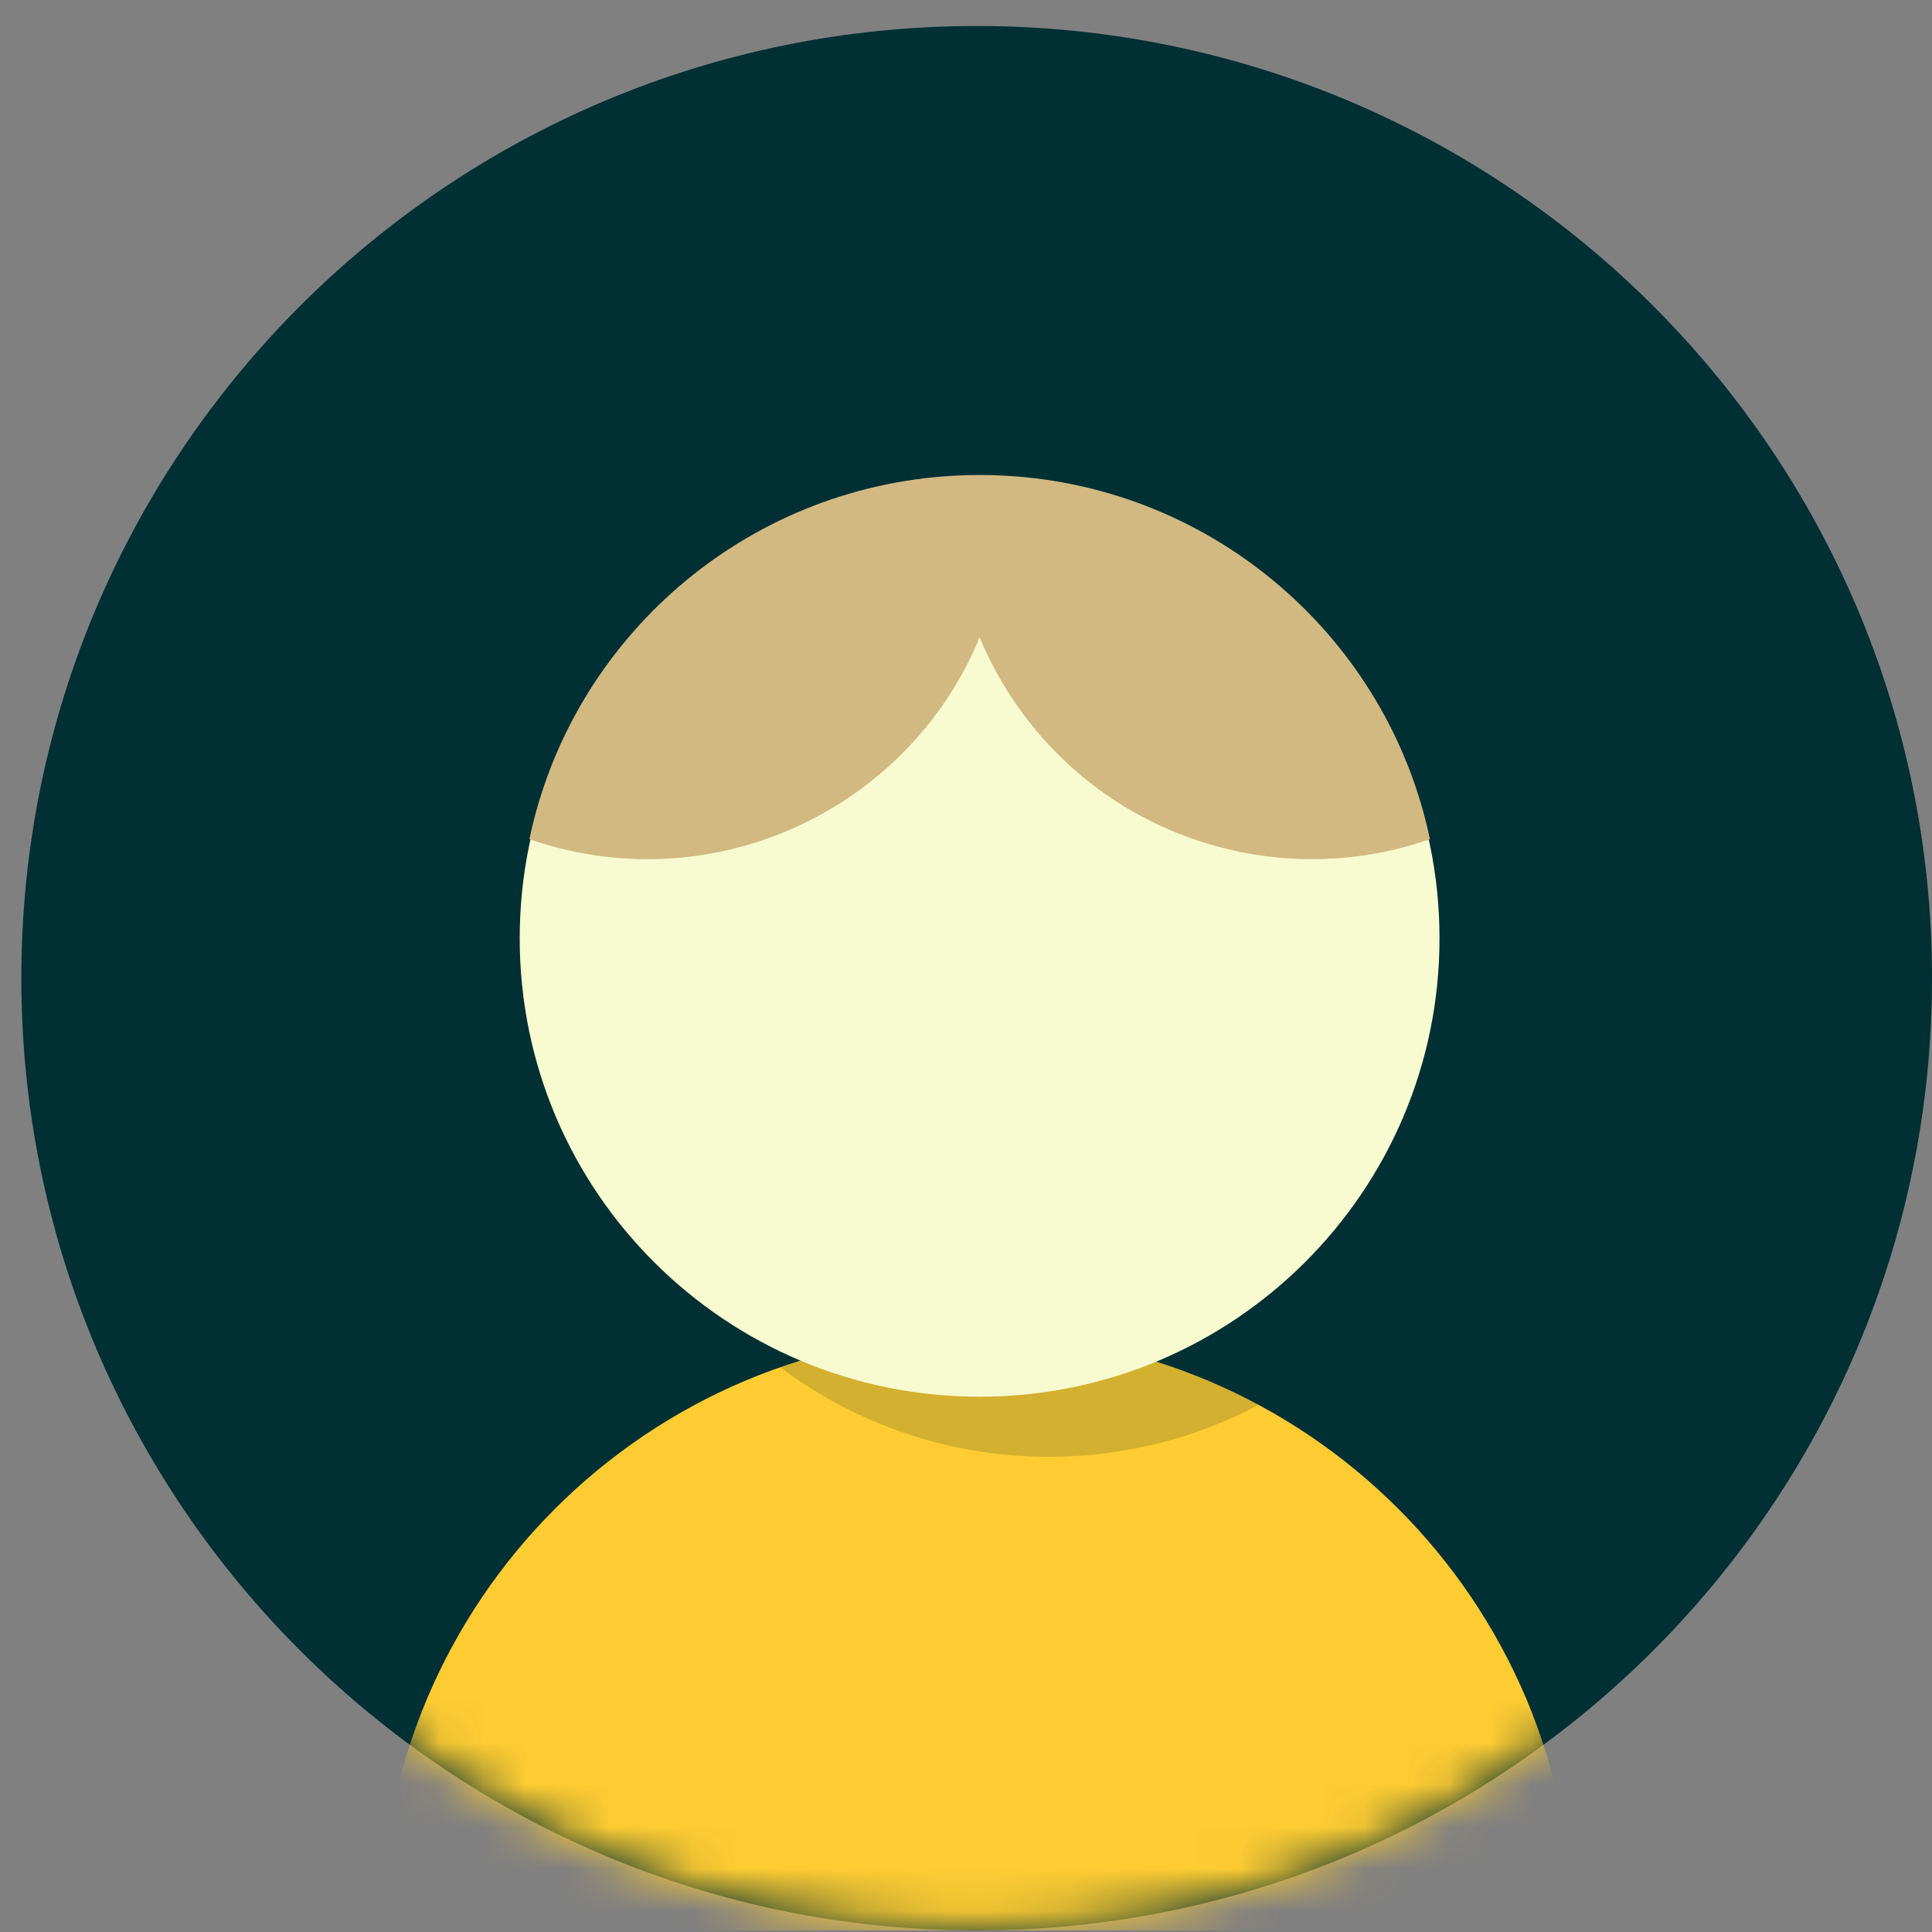
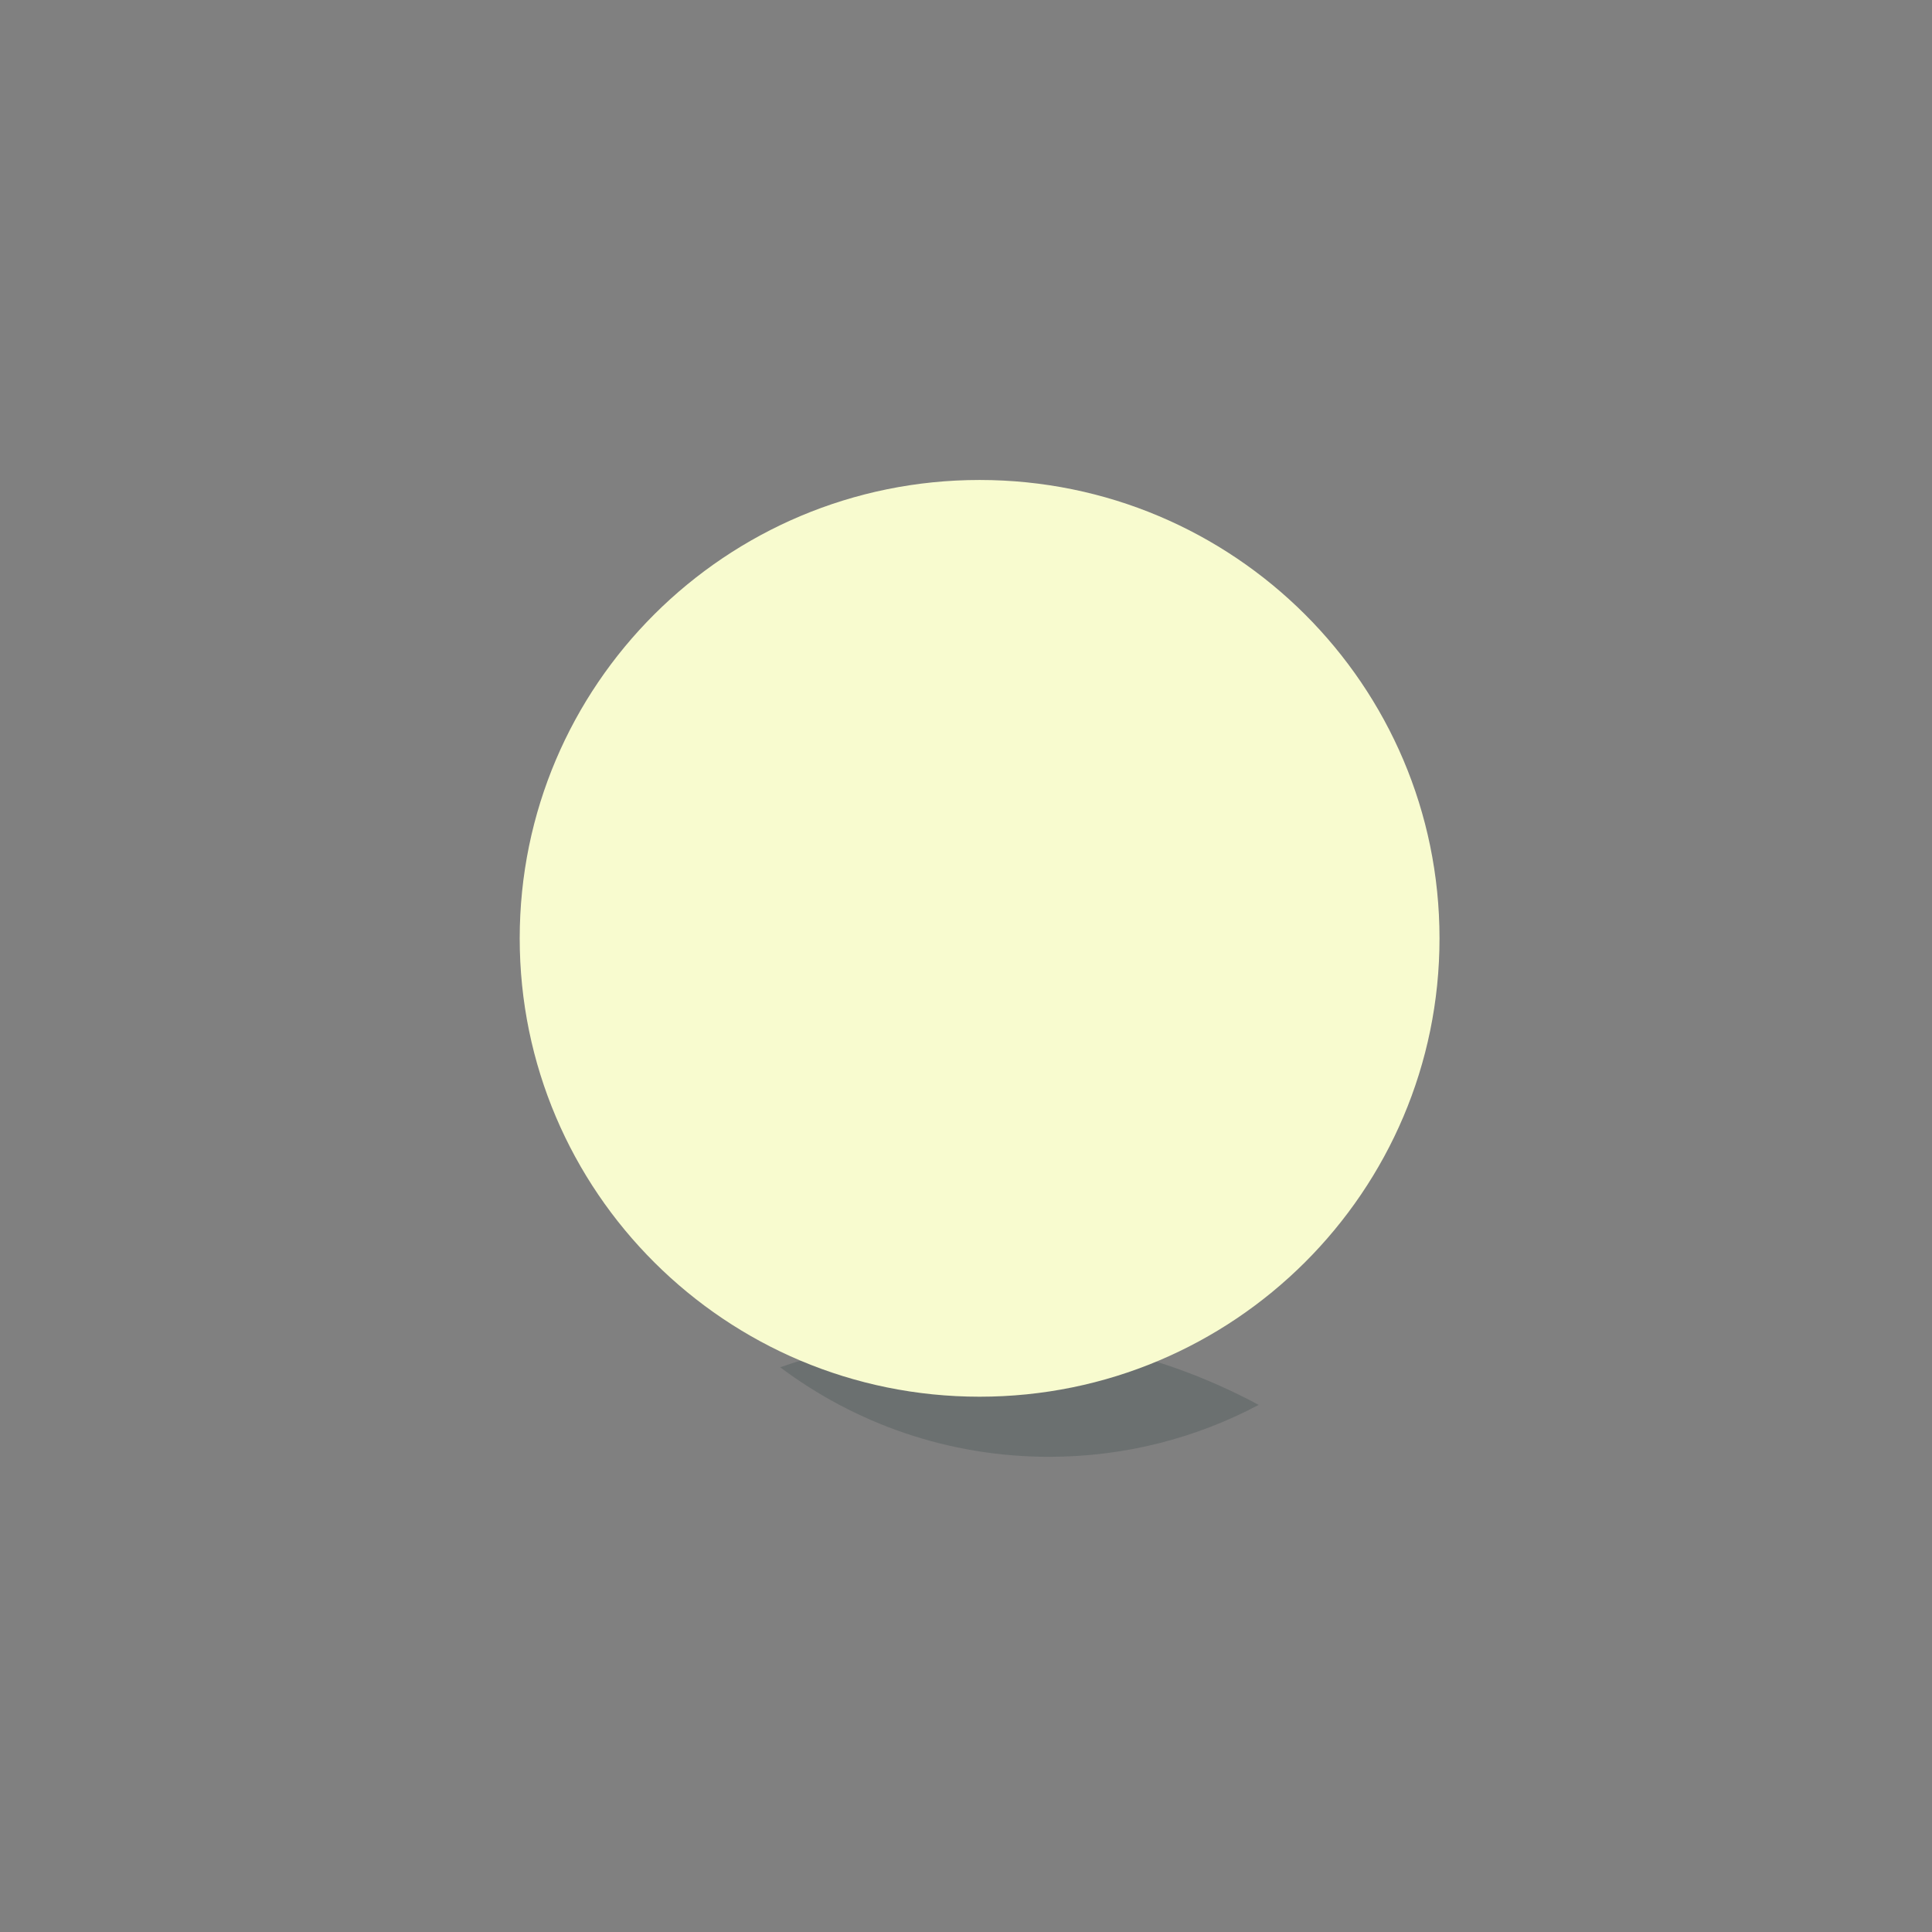
<svg xmlns="http://www.w3.org/2000/svg" xmlns:xlink="http://www.w3.org/1999/xlink" width="46px" height="46px" viewBox="0 0 46 46" version="1.1">
  <rect x="0" y="0" width="46" height="46" fill="#808080" stroke="none" />
  <title>Group 20</title>
  <desc>Created with Sketch.</desc>
  <defs>
-     <path d="M0.508,23.216 C0.508,35.779 10.692,45.962 23.253,45.962 L23.253,45.962 C35.817,45.962 46,35.779 46,23.216 L46,23.216 C46,10.654 35.817,0.469 23.253,0.469 L23.253,0.469 C10.692,0.469 0.508,10.654 0.508,23.216" id="path-1" />
    <path d="M0.508,23.216 C0.508,35.779 10.692,45.962 23.253,45.962 L23.253,45.962 C35.817,45.962 46,35.779 46,23.216 L46,23.216 C46,10.654 35.817,0.469 23.253,0.469 L23.253,0.469 C10.692,0.469 0.508,10.654 0.508,23.216" id="path-3" />
    <path d="M23.253,45.962 C35.817,45.962 46,35.779 46,23.216 C46,10.654 35.817,0.469 23.253,0.469 C10.692,0.469 0.508,10.654 0.508,23.216 C0.508,35.779 10.692,45.962 23.253,45.962 Z" id="path-5" />
  </defs>
  <g id="BRAND-HUB-DESKTOP" stroke="none" stroke-width="1" fill="none" fill-rule="evenodd">
    <g id="AVATAR-GENERATOR" transform="translate(-219, -313)">
      <g id="controls" transform="translate(52, 174)">
        <g id="color_themes" transform="translate(4, 85)">
          <g id="Group-20" transform="translate(163, 54)">
-             <path d="M0.508,23.291 C0.508,10.77 10.692,0.619 23.254,0.619 C35.816,0.619 46,10.77 46,23.291 C46,35.812 35.816,45.963 23.254,45.963 C10.692,45.963 0.508,35.812 0.508,23.291" id="Fill-281" fill="#002F34" />
            <g id="Group-286" transform="translate(0, 0)">
              <mask id="mask-2" fill="white">
                <use xlink:href="#path-1" />
              </mask>
              <g id="Clip-285" />
              <path d="M9.056,45.962 C9.056,38.121 15.413,31.765 23.254,31.765 C31.095,31.765 37.451,38.121 37.451,45.962" id="Fill-284" fill="#FDCC33" mask="url(#mask-2)" />
            </g>
            <g id="Group-289" transform="translate(0, 0)">
              <mask id="mask-4" fill="white">
                <use xlink:href="#path-3" />
              </mask>
              <g id="Clip-288" />
            </g>
            <g id="Group-292" transform="translate(0, 0)">
              <mask id="mask-6" fill="white">
                <use xlink:href="#path-5" />
              </mask>
              <g id="Clip-291" />
              <path d="M29.969,33.45 C27.969,32.375 25.684,31.764 23.254,31.764 C21.615,31.764 20.041,32.043 18.576,32.554 C20.36,33.893 22.576,34.686 24.979,34.686 C26.782,34.686 28.48,34.239 29.969,33.45" id="Fill-290" fill="#011E1E" opacity="0.402" mask="url(#mask-6)" />
            </g>
            <path d="M34.274,22.342 C34.274,28.369 29.371,33.255 23.324,33.255 C17.277,33.255 12.374,28.369 12.374,22.342 C12.374,16.314 17.277,11.428 23.324,11.428 C29.371,11.428 34.274,16.314 34.274,22.342" id="Fill-294" fill="#F8FBCF" />
-             <path d="M23.95,11.327 C23.744,11.315 23.536,11.309 23.325,11.309 C23.115,11.309 22.908,11.315 22.701,11.327 C17.704,11.606 13.601,15.226 12.605,19.981 C12.822,20.056 13.045,20.124 13.271,20.183 C17.46,21.263 21.727,19.056 23.325,15.175 C24.317,17.568 26.384,19.484 29.092,20.183 C30.791,20.621 32.504,20.518 34.046,19.981 C33.049,15.226 28.947,11.607 23.95,11.327" id="Fill-298" fill="#D2B982" />
          </g>
        </g>
      </g>
    </g>
  </g>
</svg>